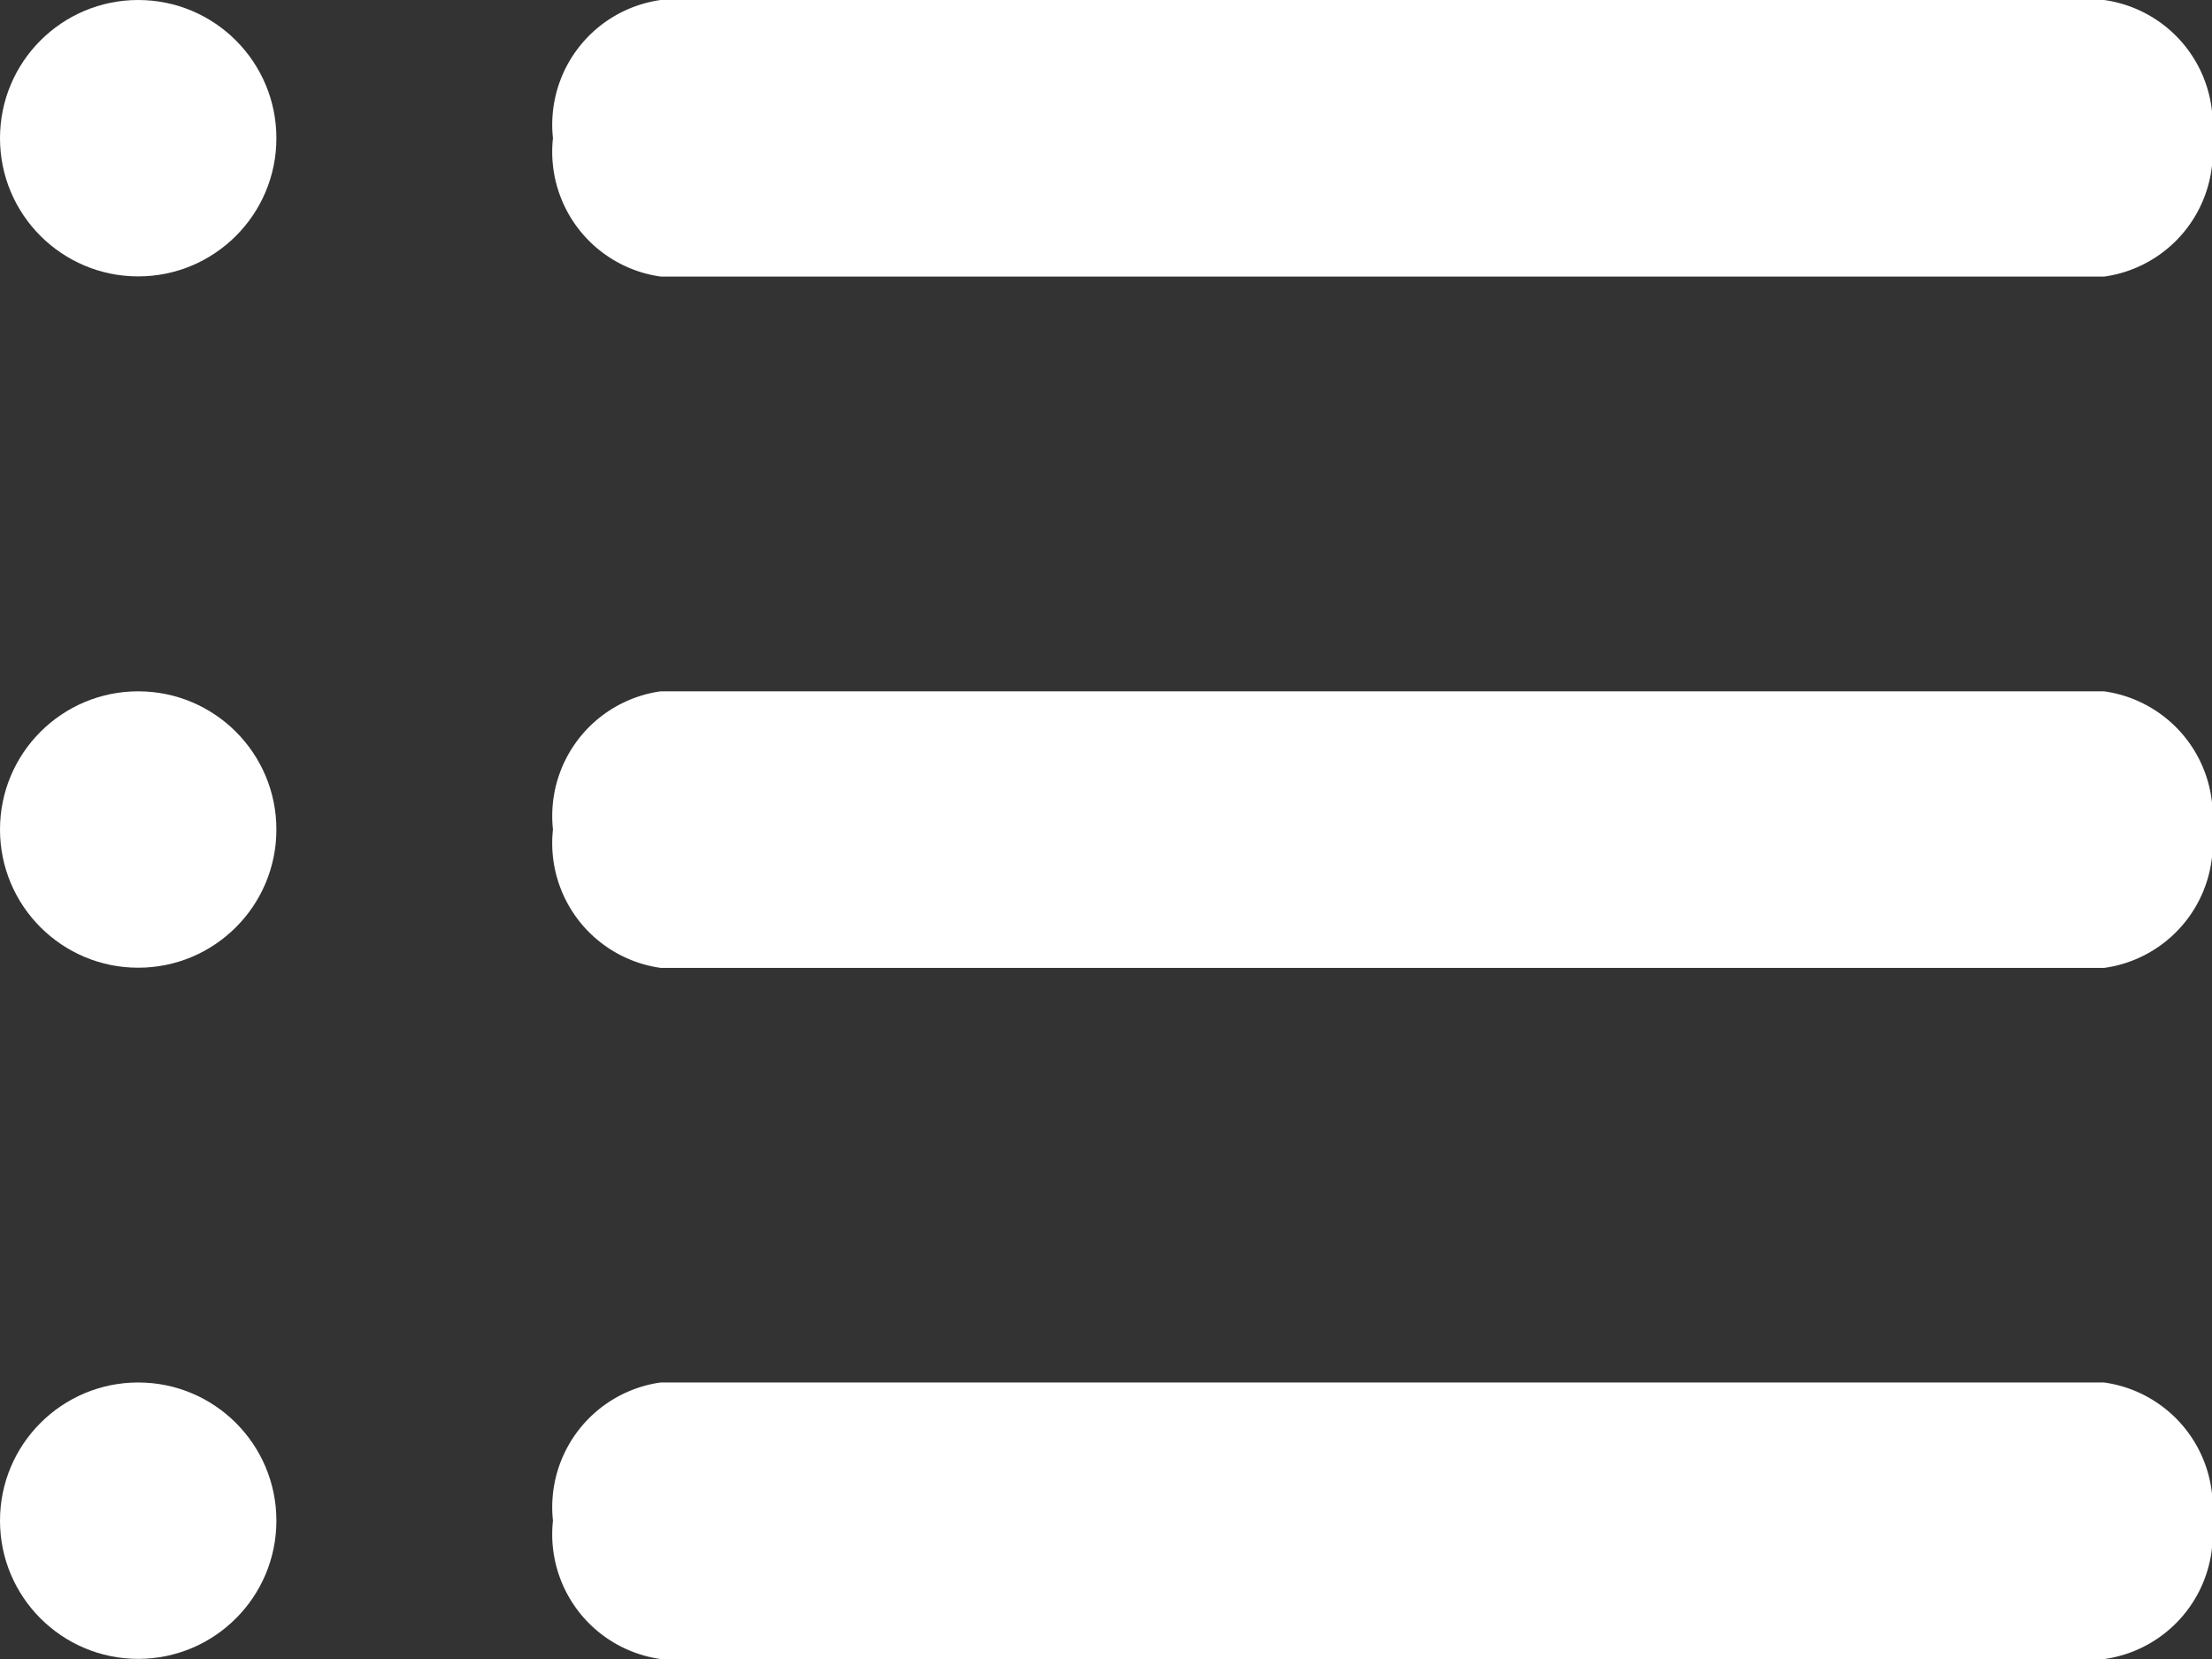
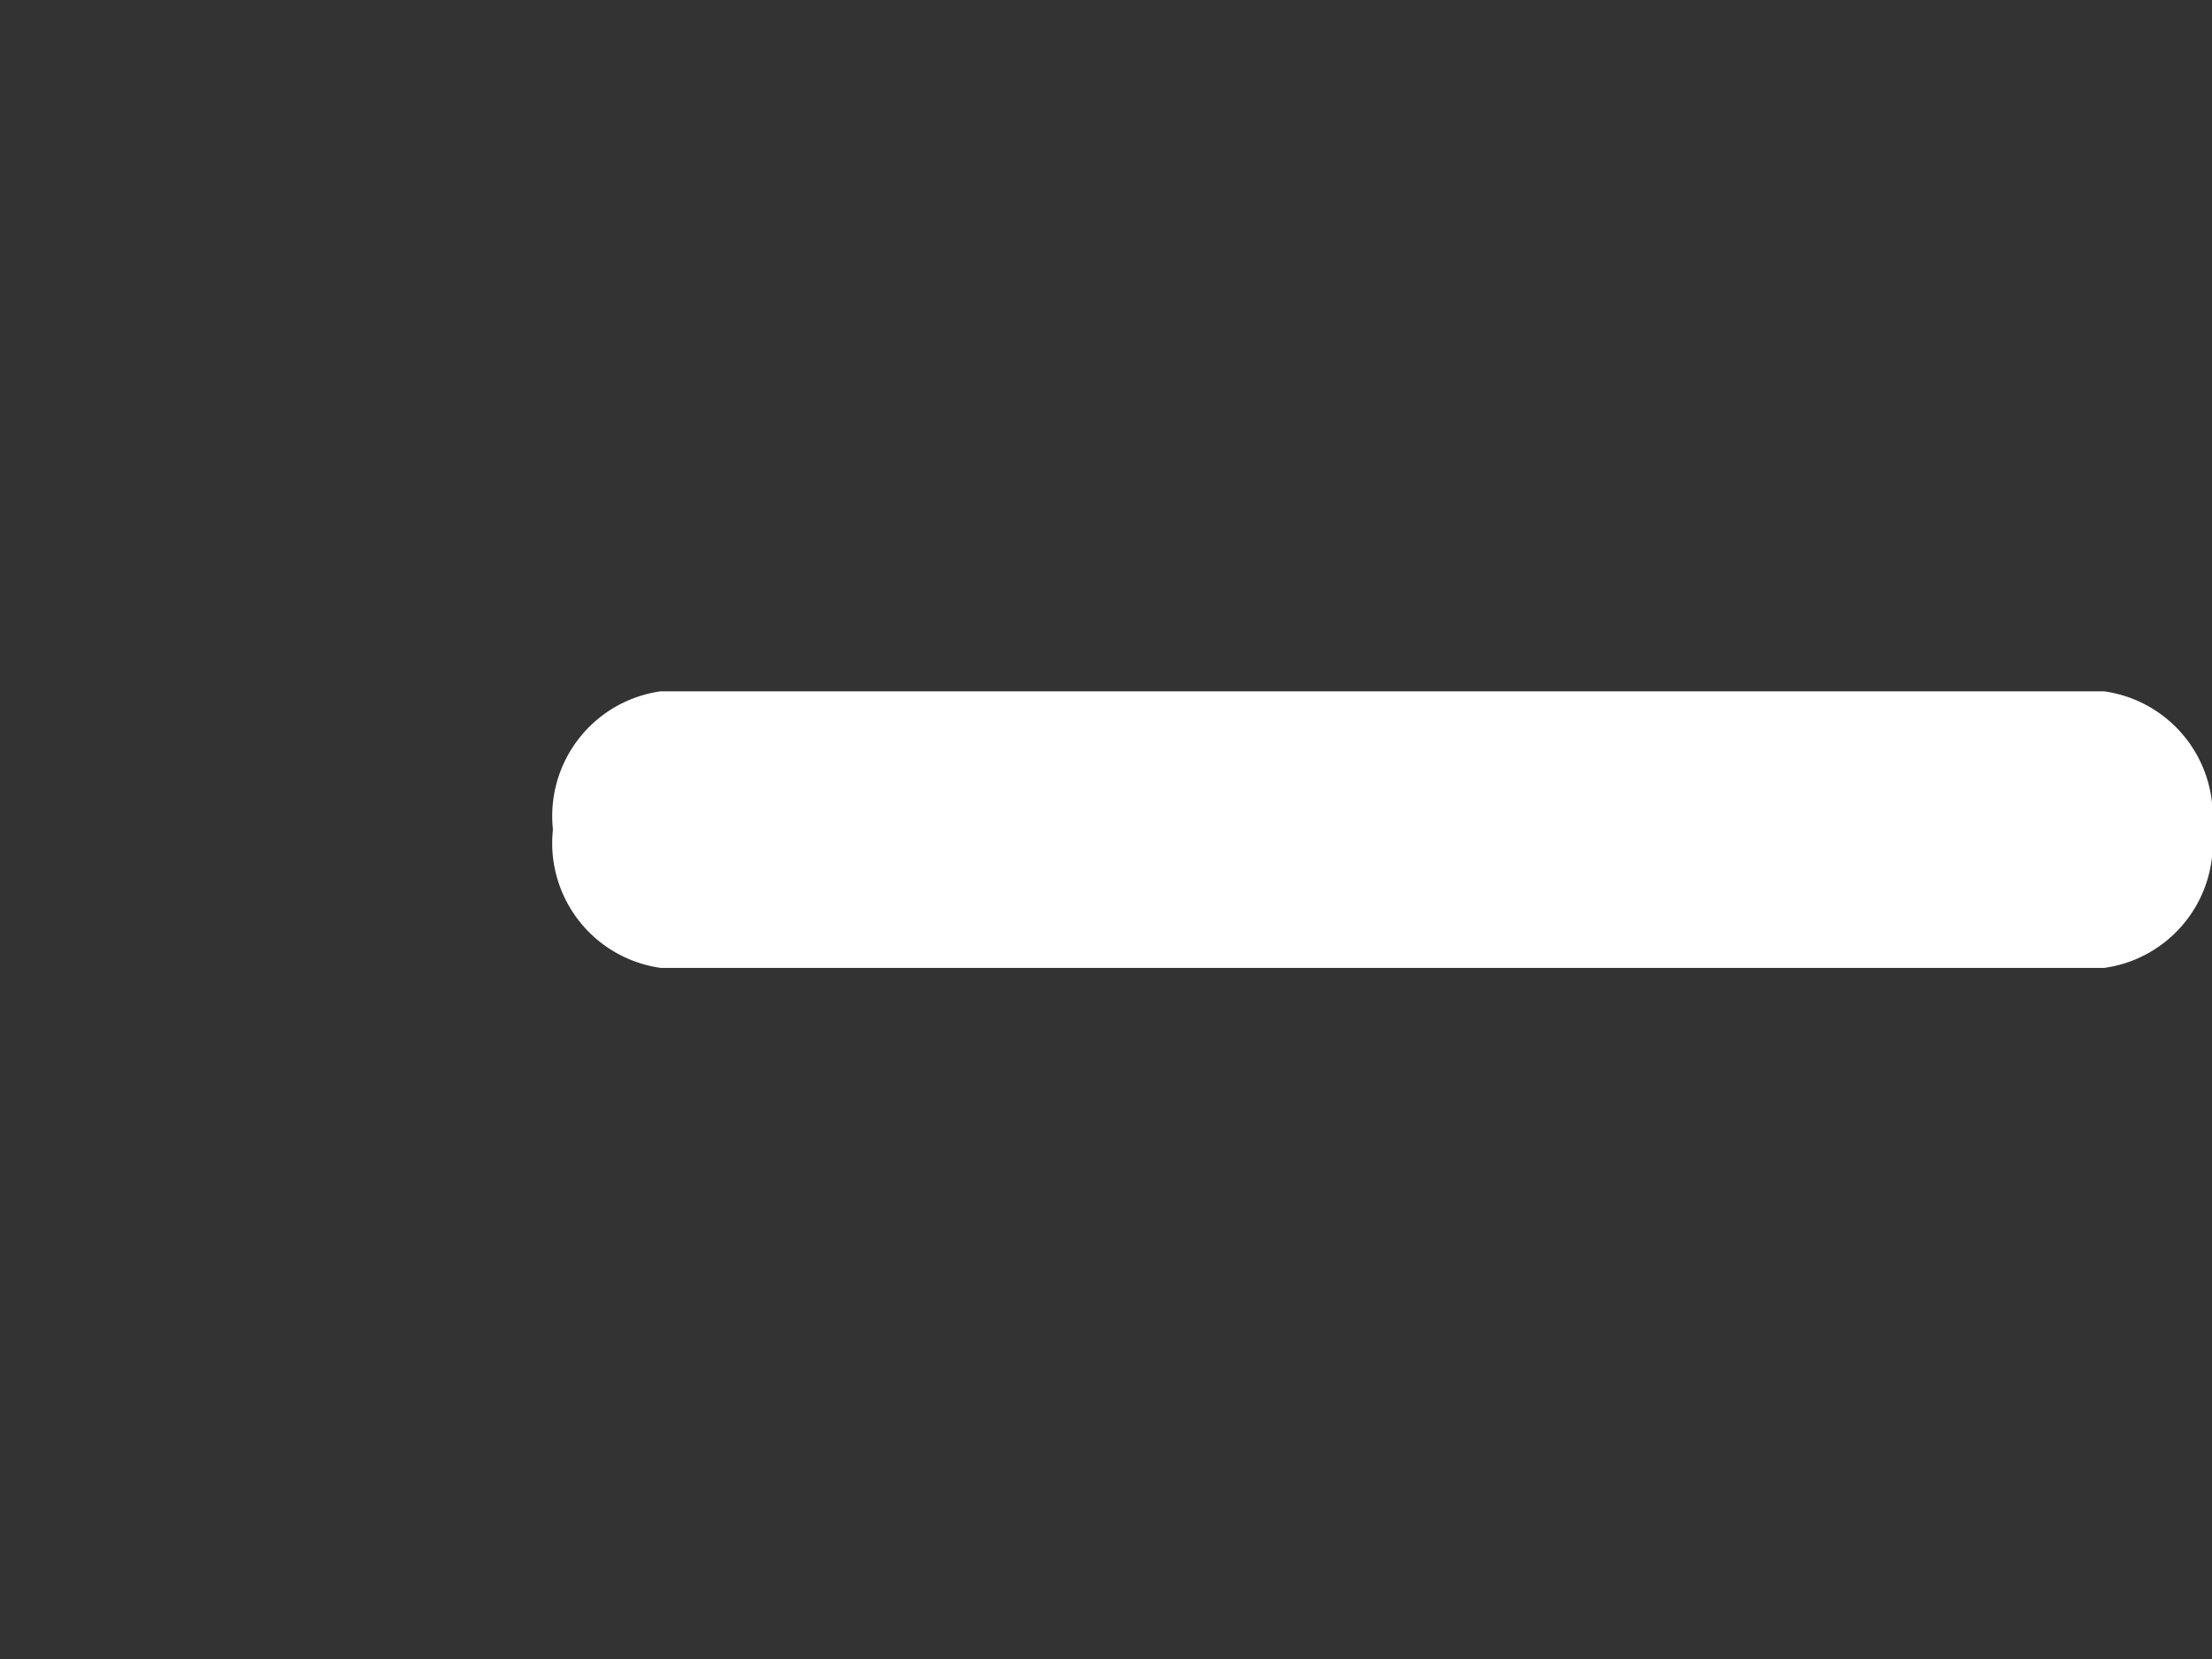
<svg xmlns="http://www.w3.org/2000/svg" width="13.333" height="10" viewBox="0 0 13.333 10">
  <rect x="0" y="0" width="13.333" height="10" fill="#333333" stroke="none" />
  <g id="Group_1" data-name="Group 1" transform="translate(-212 -655)">
    <g id="_151917" data-name="151917" transform="translate(212 655)">
-       <path id="Path" d="M9.351,1.667H.649A.759.759,0,0,1,0,.833.759.759,0,0,1,.649,0h8.7A.759.759,0,0,1,10,.833.759.759,0,0,1,9.351,1.667Z" transform="translate(3.333 8.333)" fill="#fff" />
      <path id="Path-2" data-name="Path" d="M9.351,1.667H.649A.759.759,0,0,1,0,.833.759.759,0,0,1,.649,0h8.7A.759.759,0,0,1,10,.833.758.758,0,0,1,9.351,1.667Z" transform="translate(3.333 4.167)" fill="#fff" />
-       <path id="Path-3" data-name="Path" d="M9.351,1.667H.649A.759.759,0,0,1,0,.833.759.759,0,0,1,.649,0h8.7A.759.759,0,0,1,10,.833.759.759,0,0,1,9.351,1.667Z" transform="translate(3.333)" fill="#fff" />
-       <circle id="Oval" cx="0.833" cy="0.833" r="0.833" transform="translate(0 0)" fill="#fff" />
-       <circle id="Oval-2" data-name="Oval" cx="0.833" cy="0.833" r="0.833" transform="translate(0 4.167)" fill="#fff" />
-       <circle id="Oval-3" data-name="Oval" cx="0.833" cy="0.833" r="0.833" transform="translate(0 8.333)" fill="#fff" />
    </g>
  </g>
</svg>